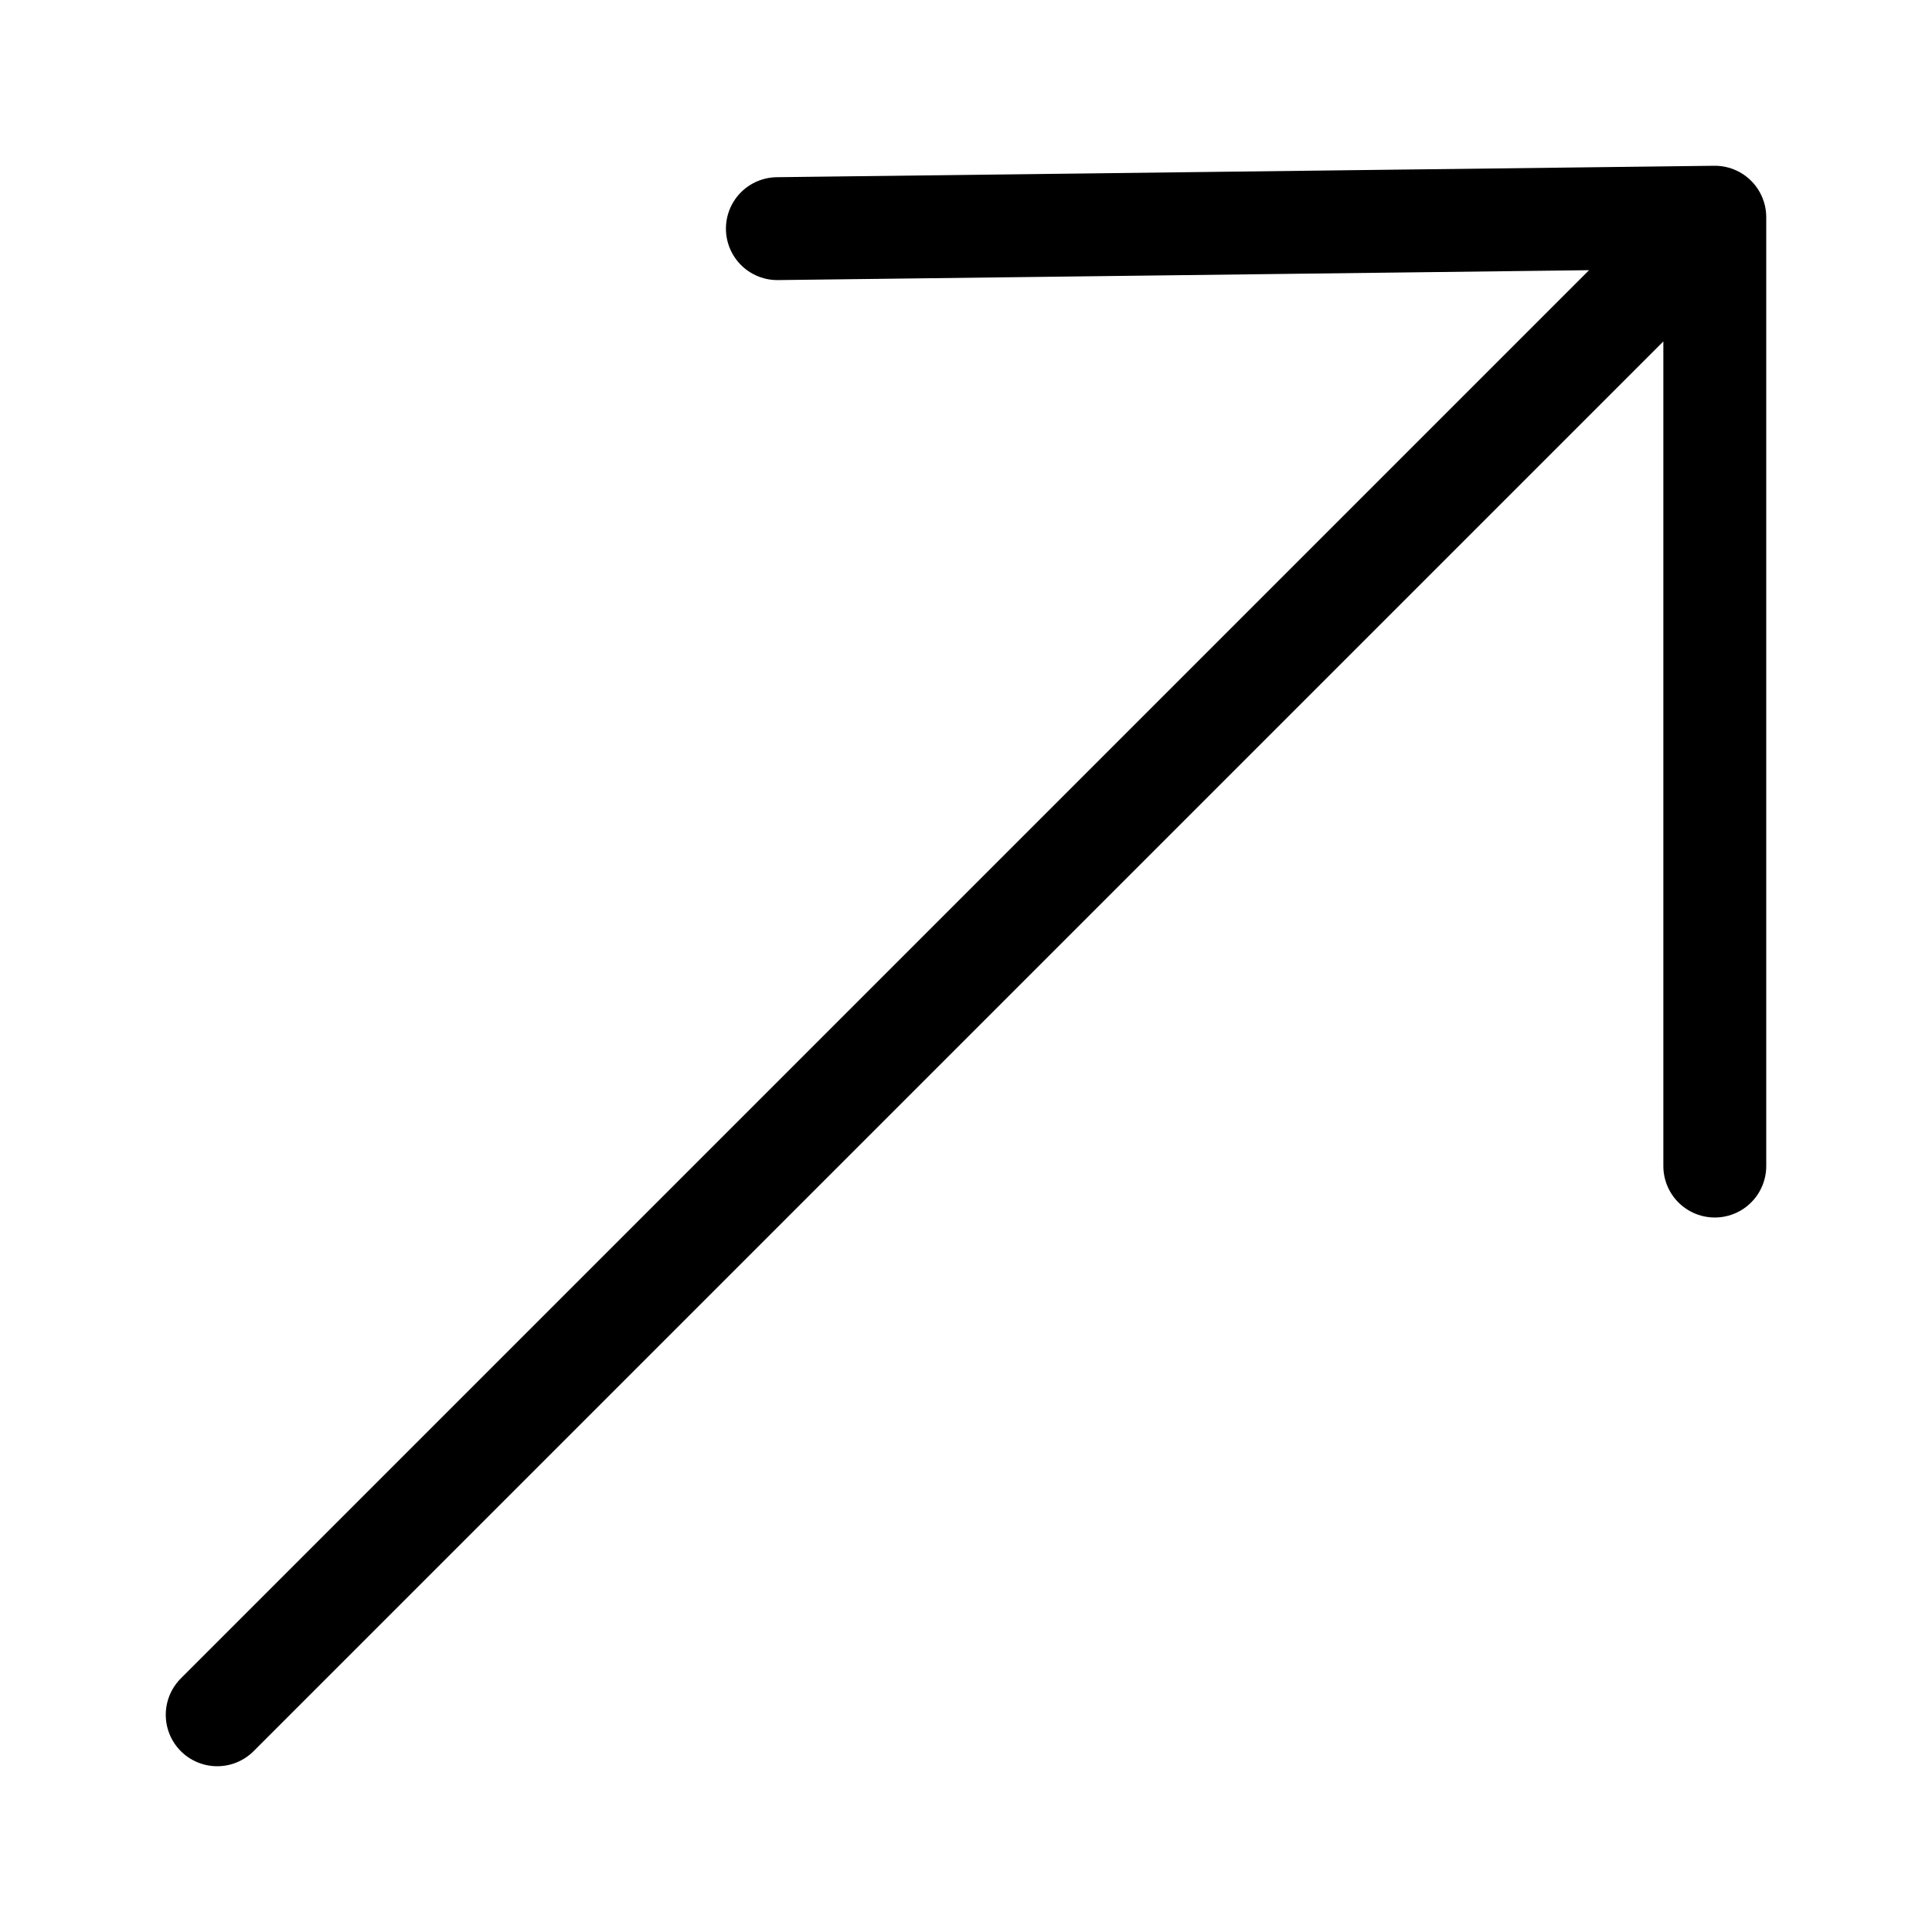
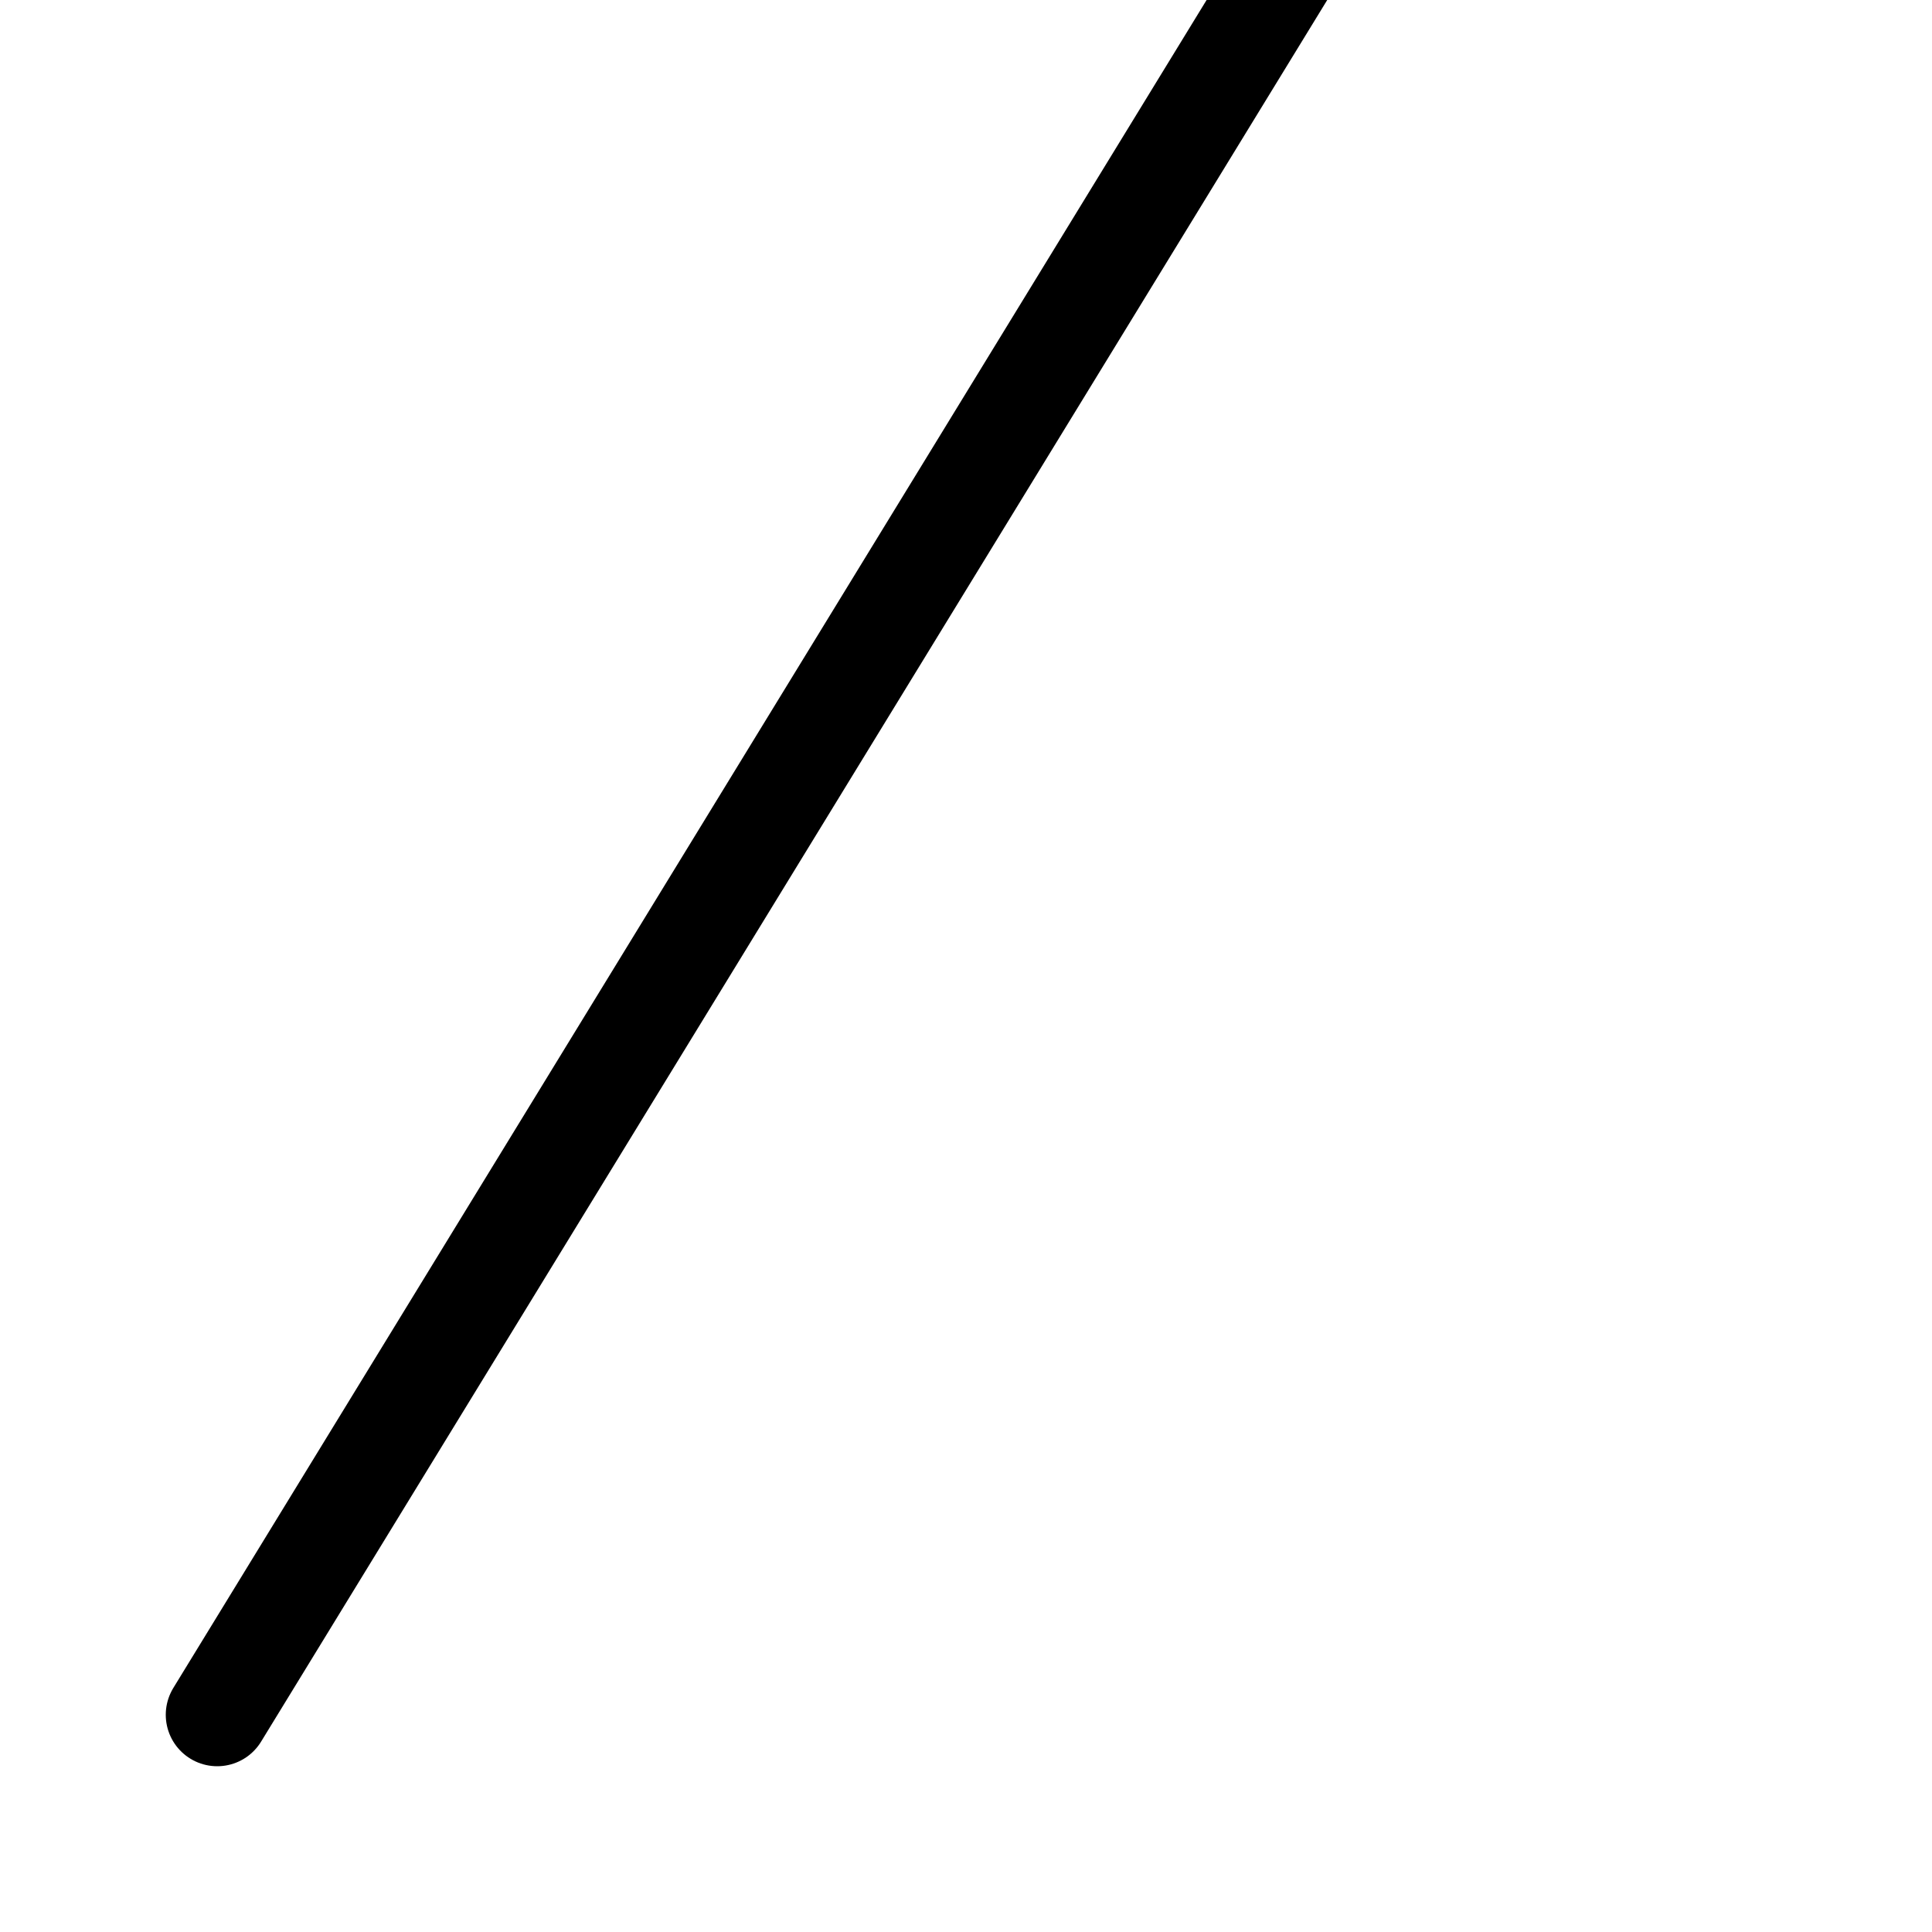
<svg xmlns="http://www.w3.org/2000/svg" xml:space="preserve" fill-rule="evenodd" stroke-linecap="round" clip-rule="evenodd" viewBox="0 0 169 169">
-   <path fill="none" stroke="#000" stroke-width="9" d="M150 19v83m0-83-82 1m82-1L19 150" />
+   <path fill="none" stroke="#000" stroke-width="9" d="M150 19m0-83-82 1m82-1L19 150" />
</svg>